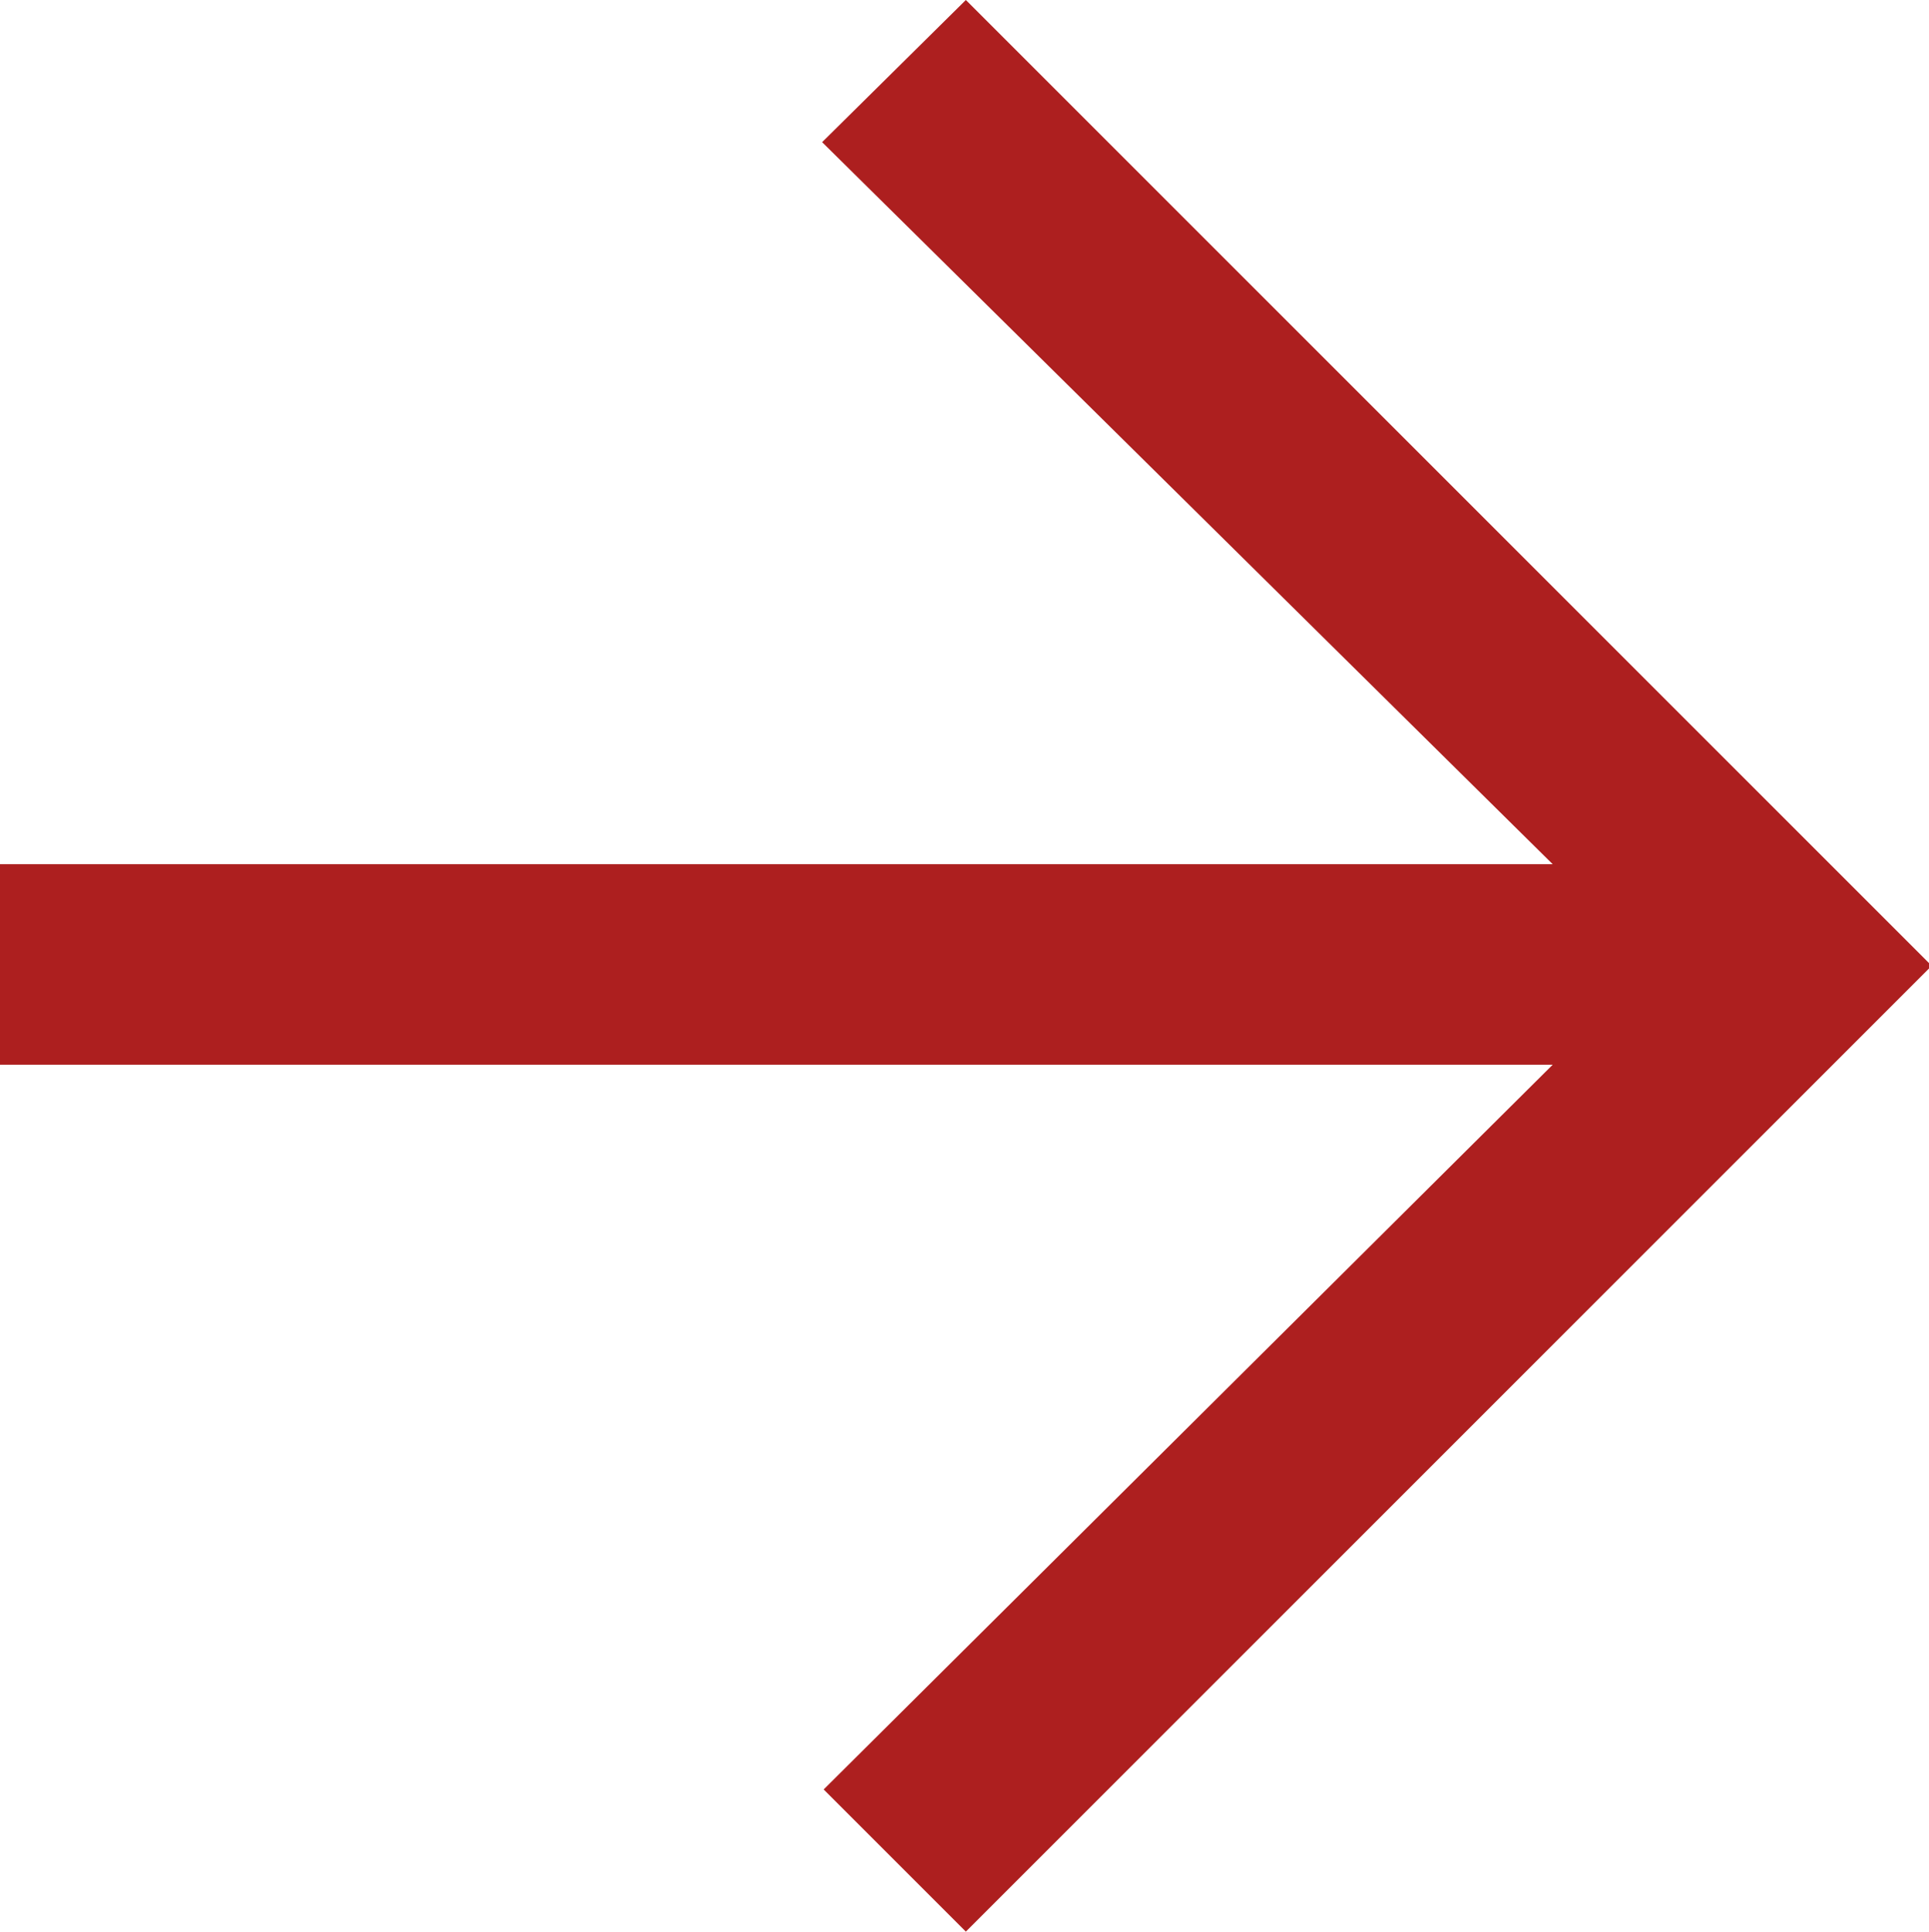
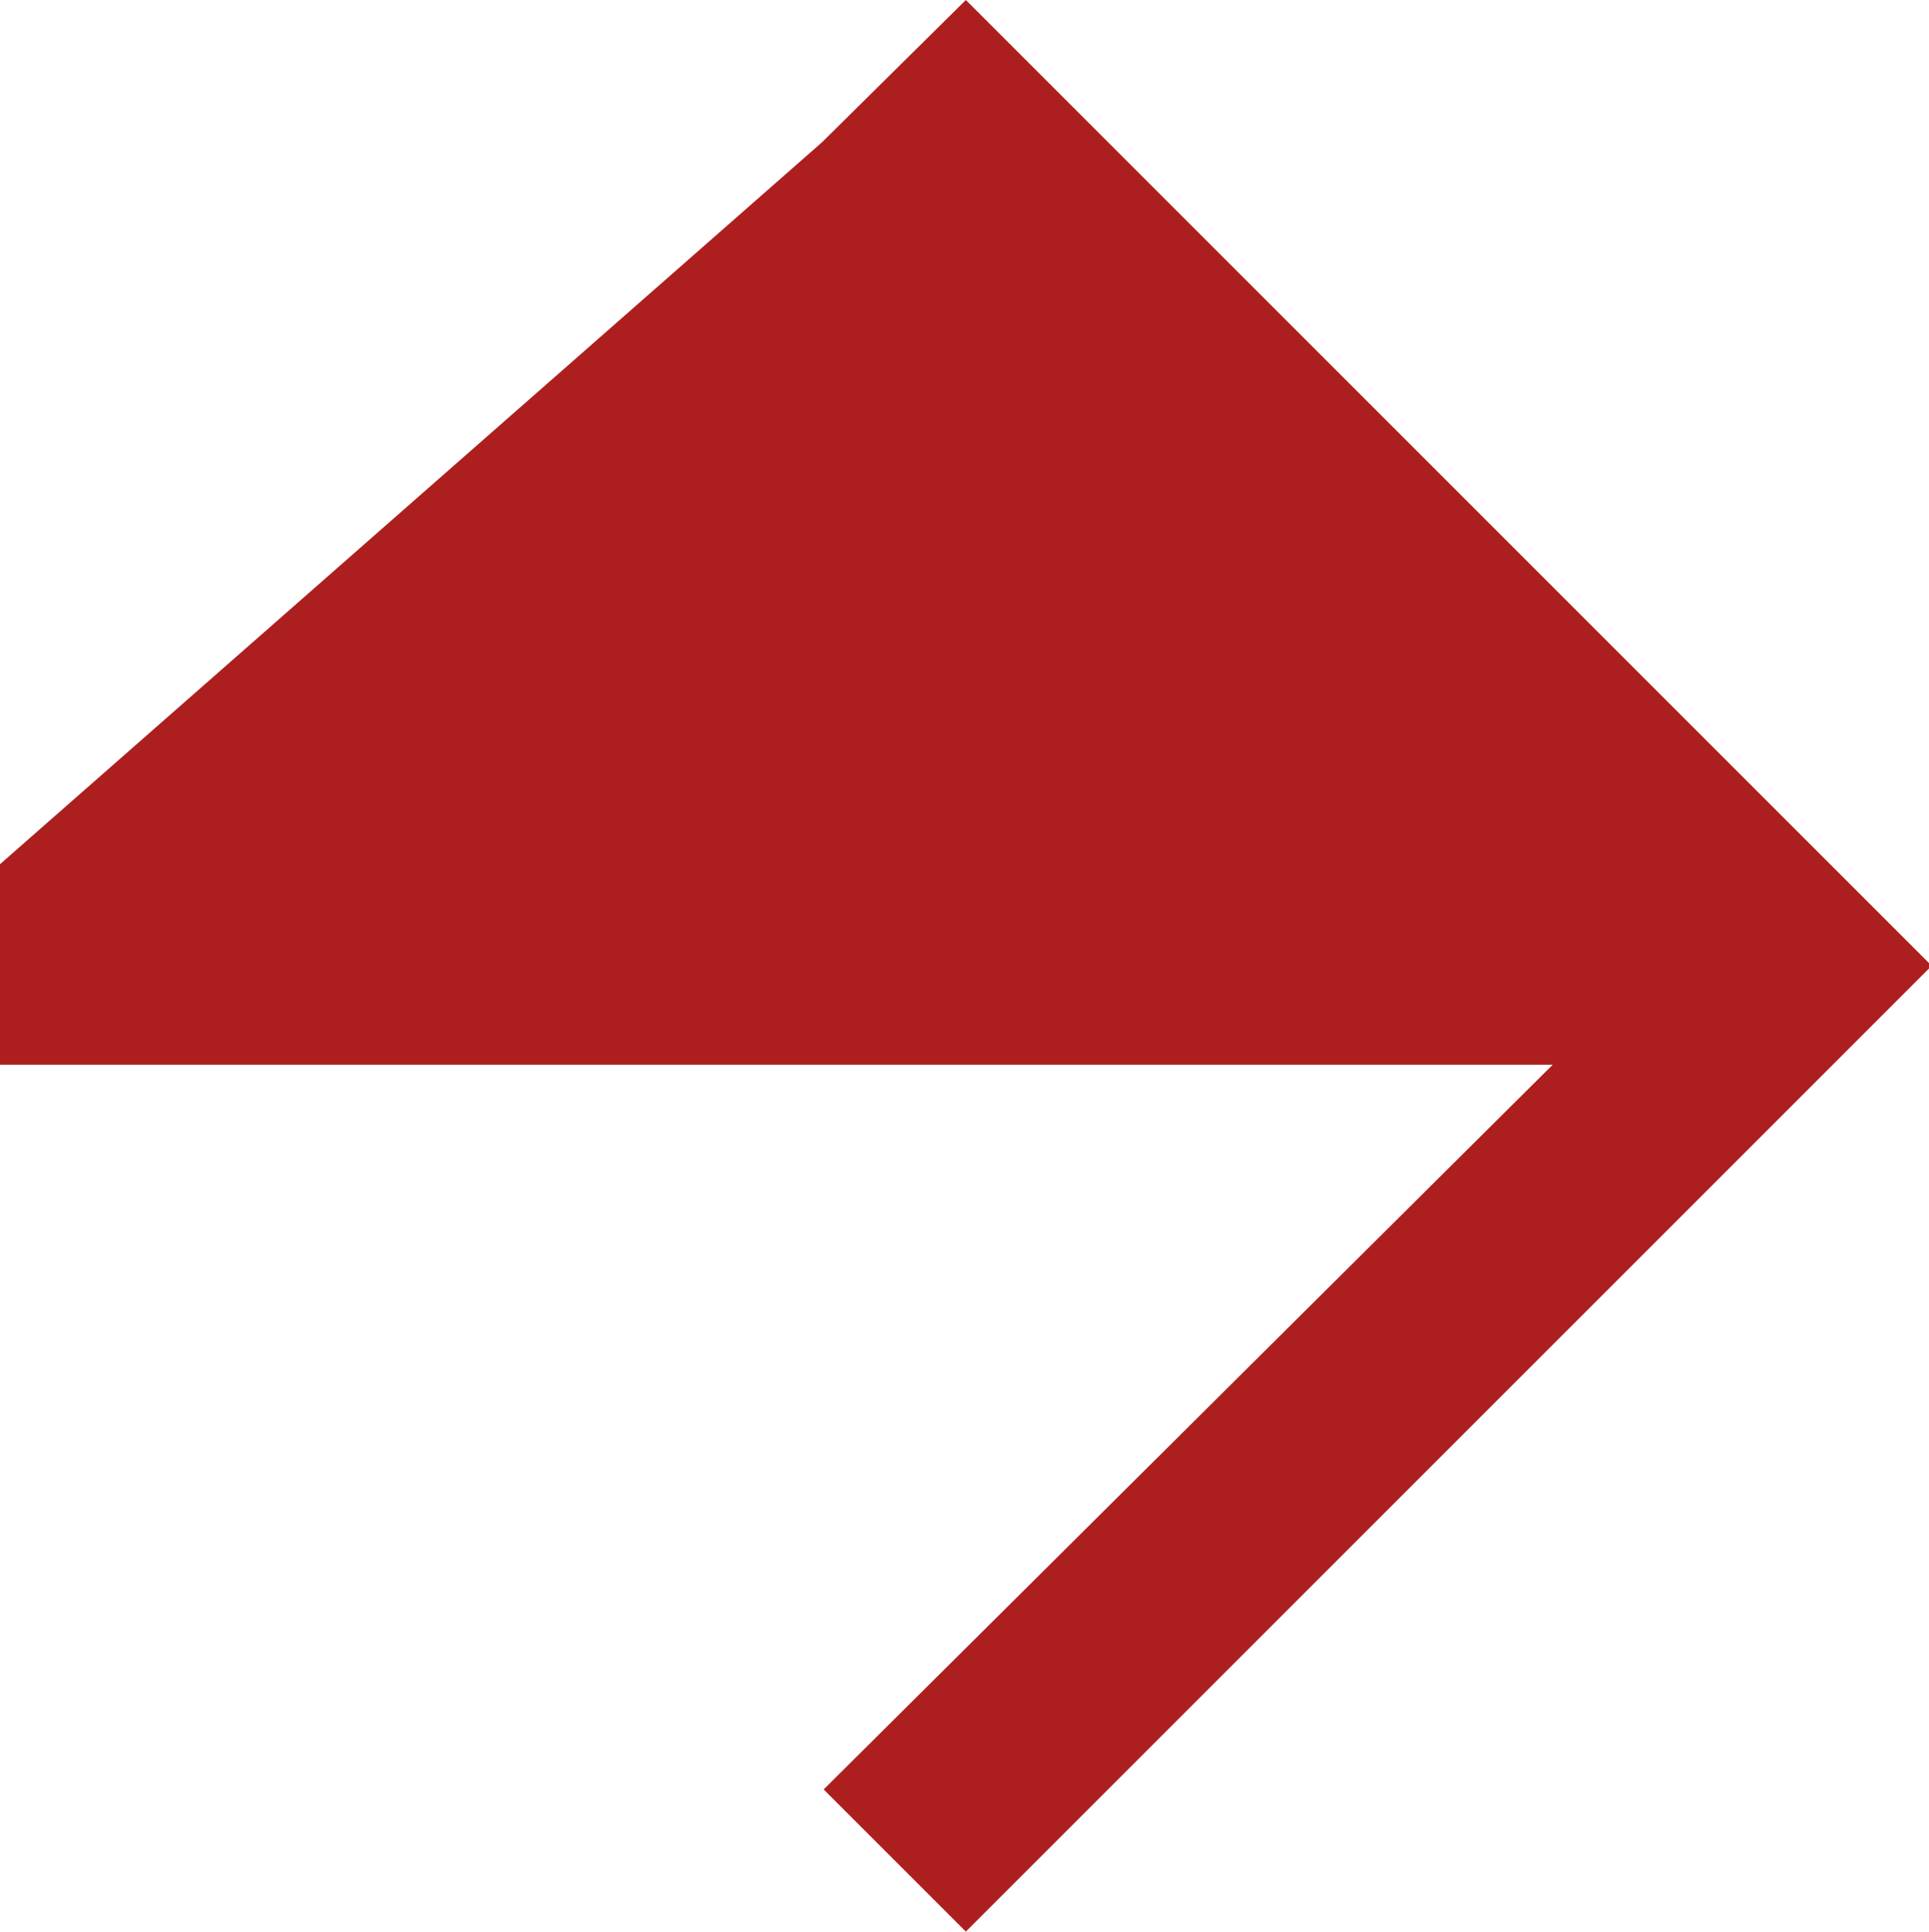
<svg xmlns="http://www.w3.org/2000/svg" viewBox="0 0 49.93 50">
  <defs>
    <style>.a{fill:#ad1f1f;}</style>
  </defs>
  <title>arrow-right</title>
-   <path class="a" d="M0,22.37H40.19L21.28,3.68,25,0l25,25L25,50l-3.68-3.68L40.19,27.56H0Z" transform="translate(0)" />
+   <path class="a" d="M0,22.37L21.28,3.68,25,0l25,25L25,50l-3.68-3.68L40.19,27.56H0Z" transform="translate(0)" />
</svg>